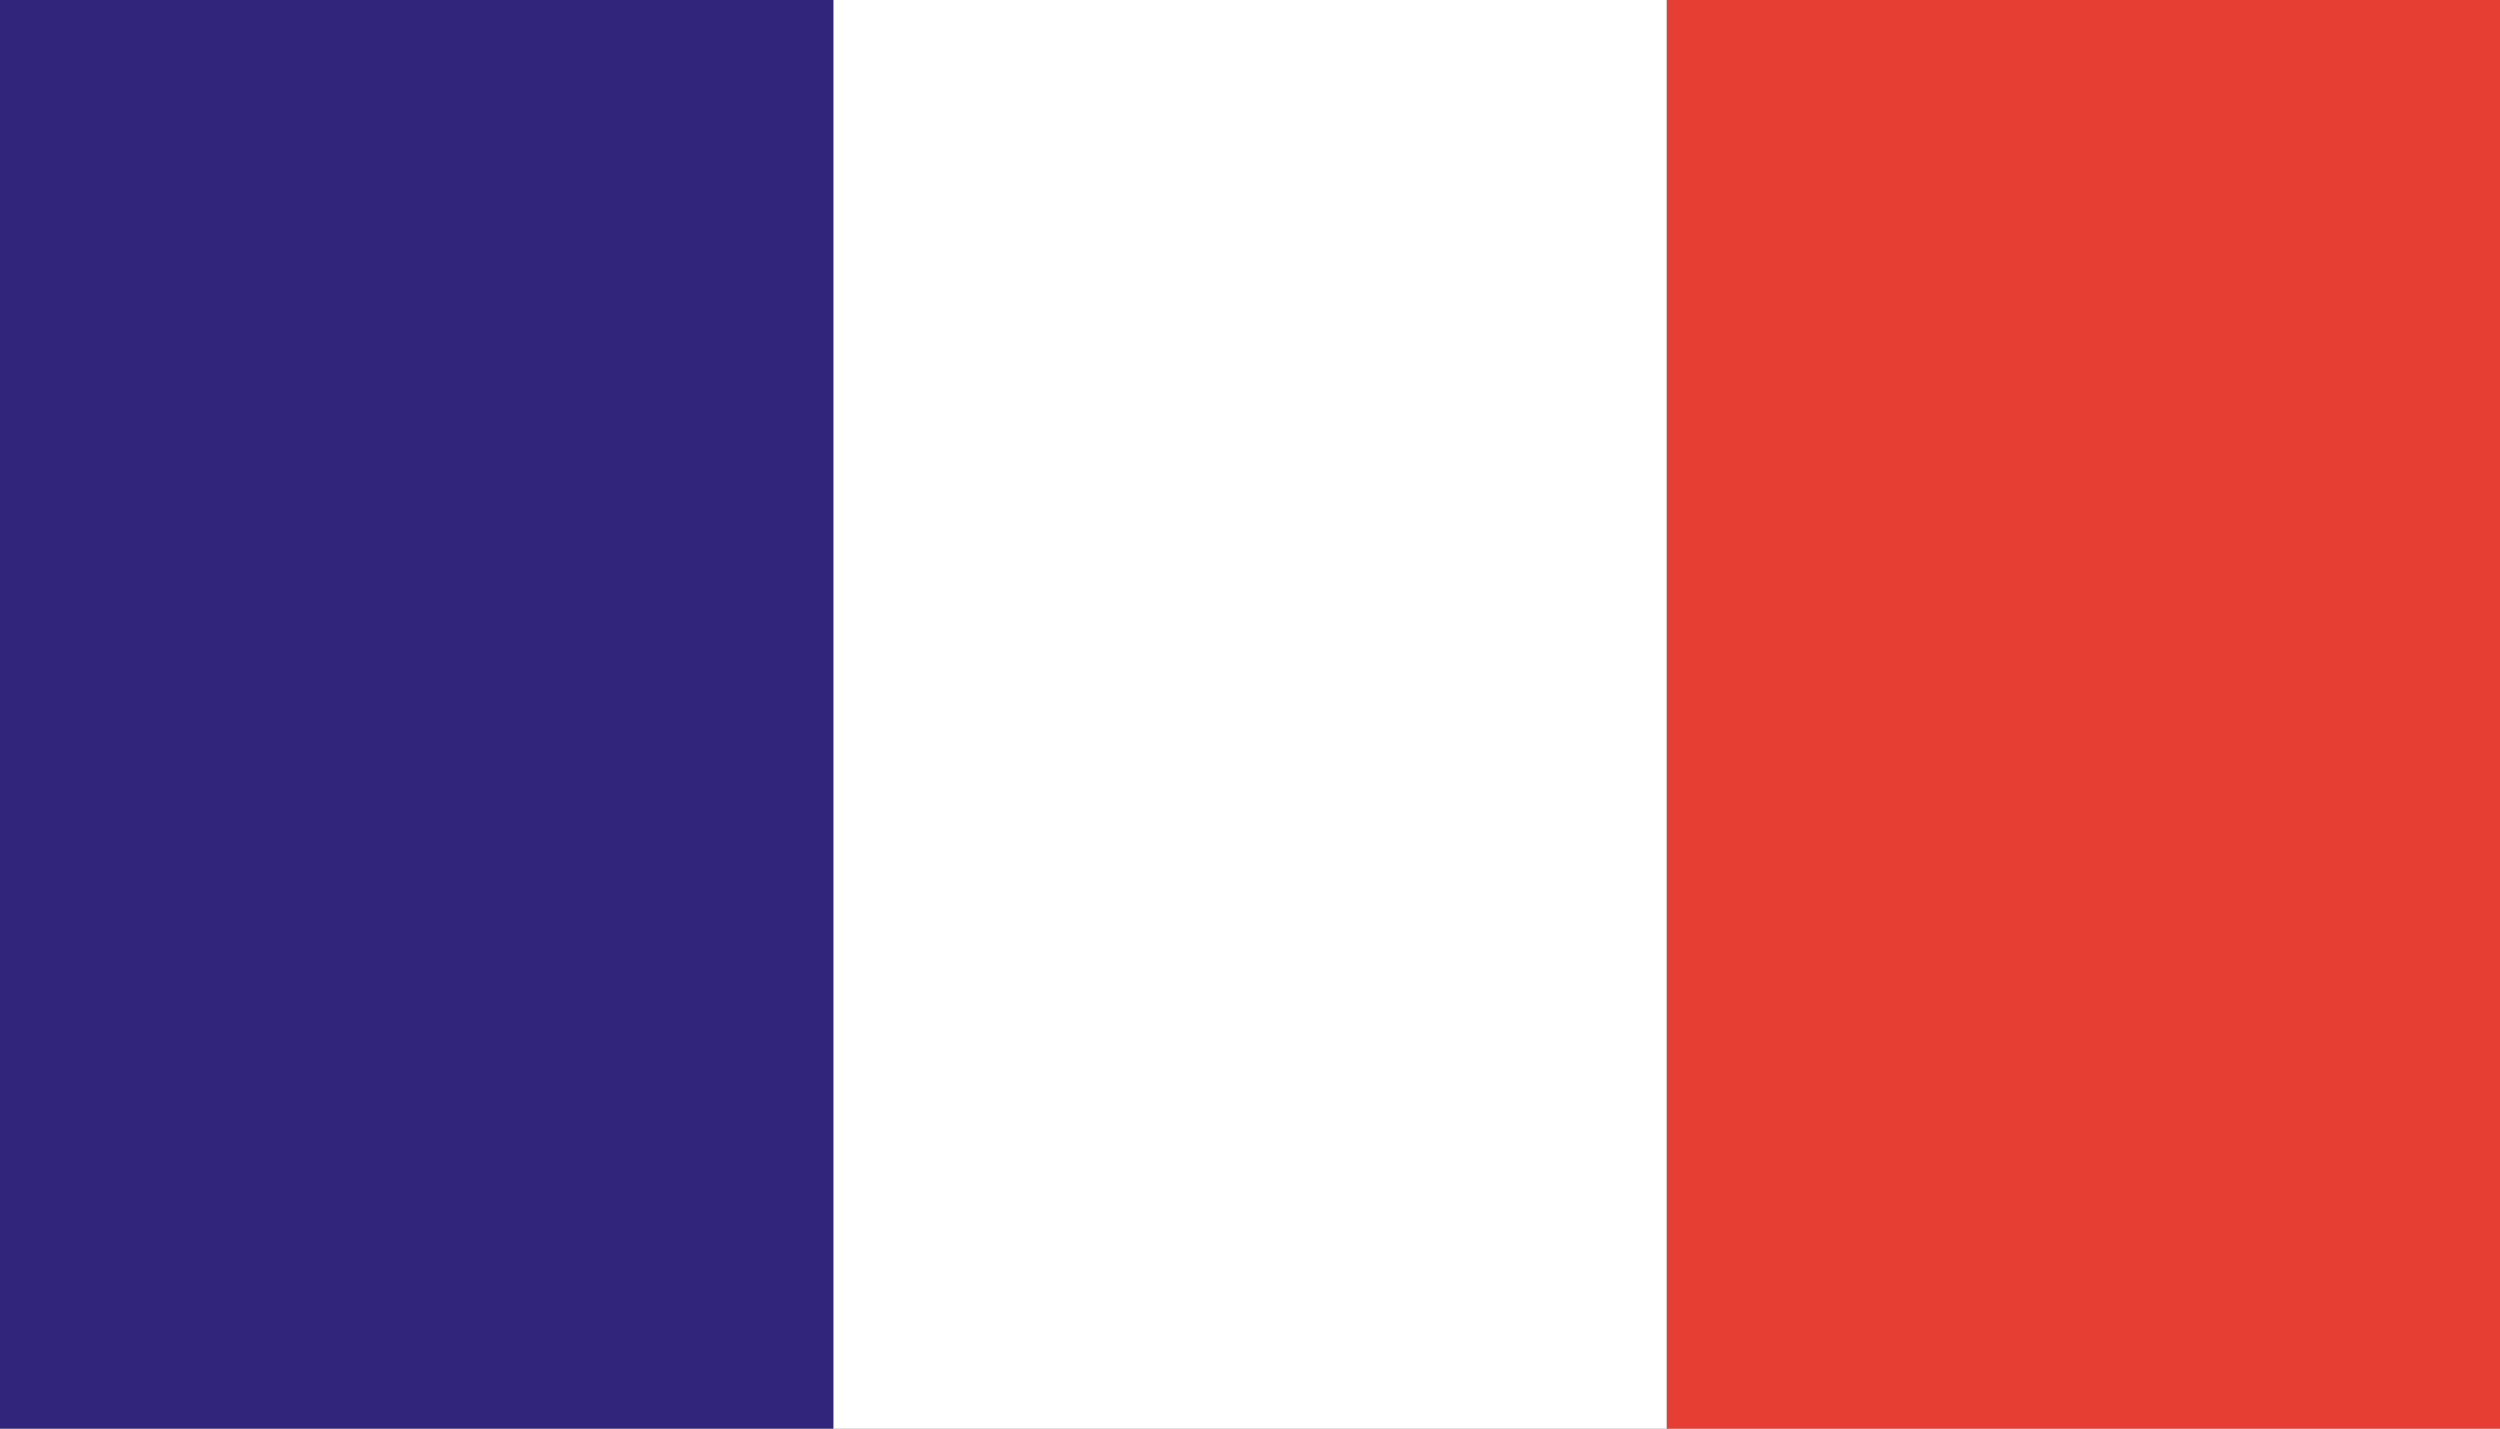
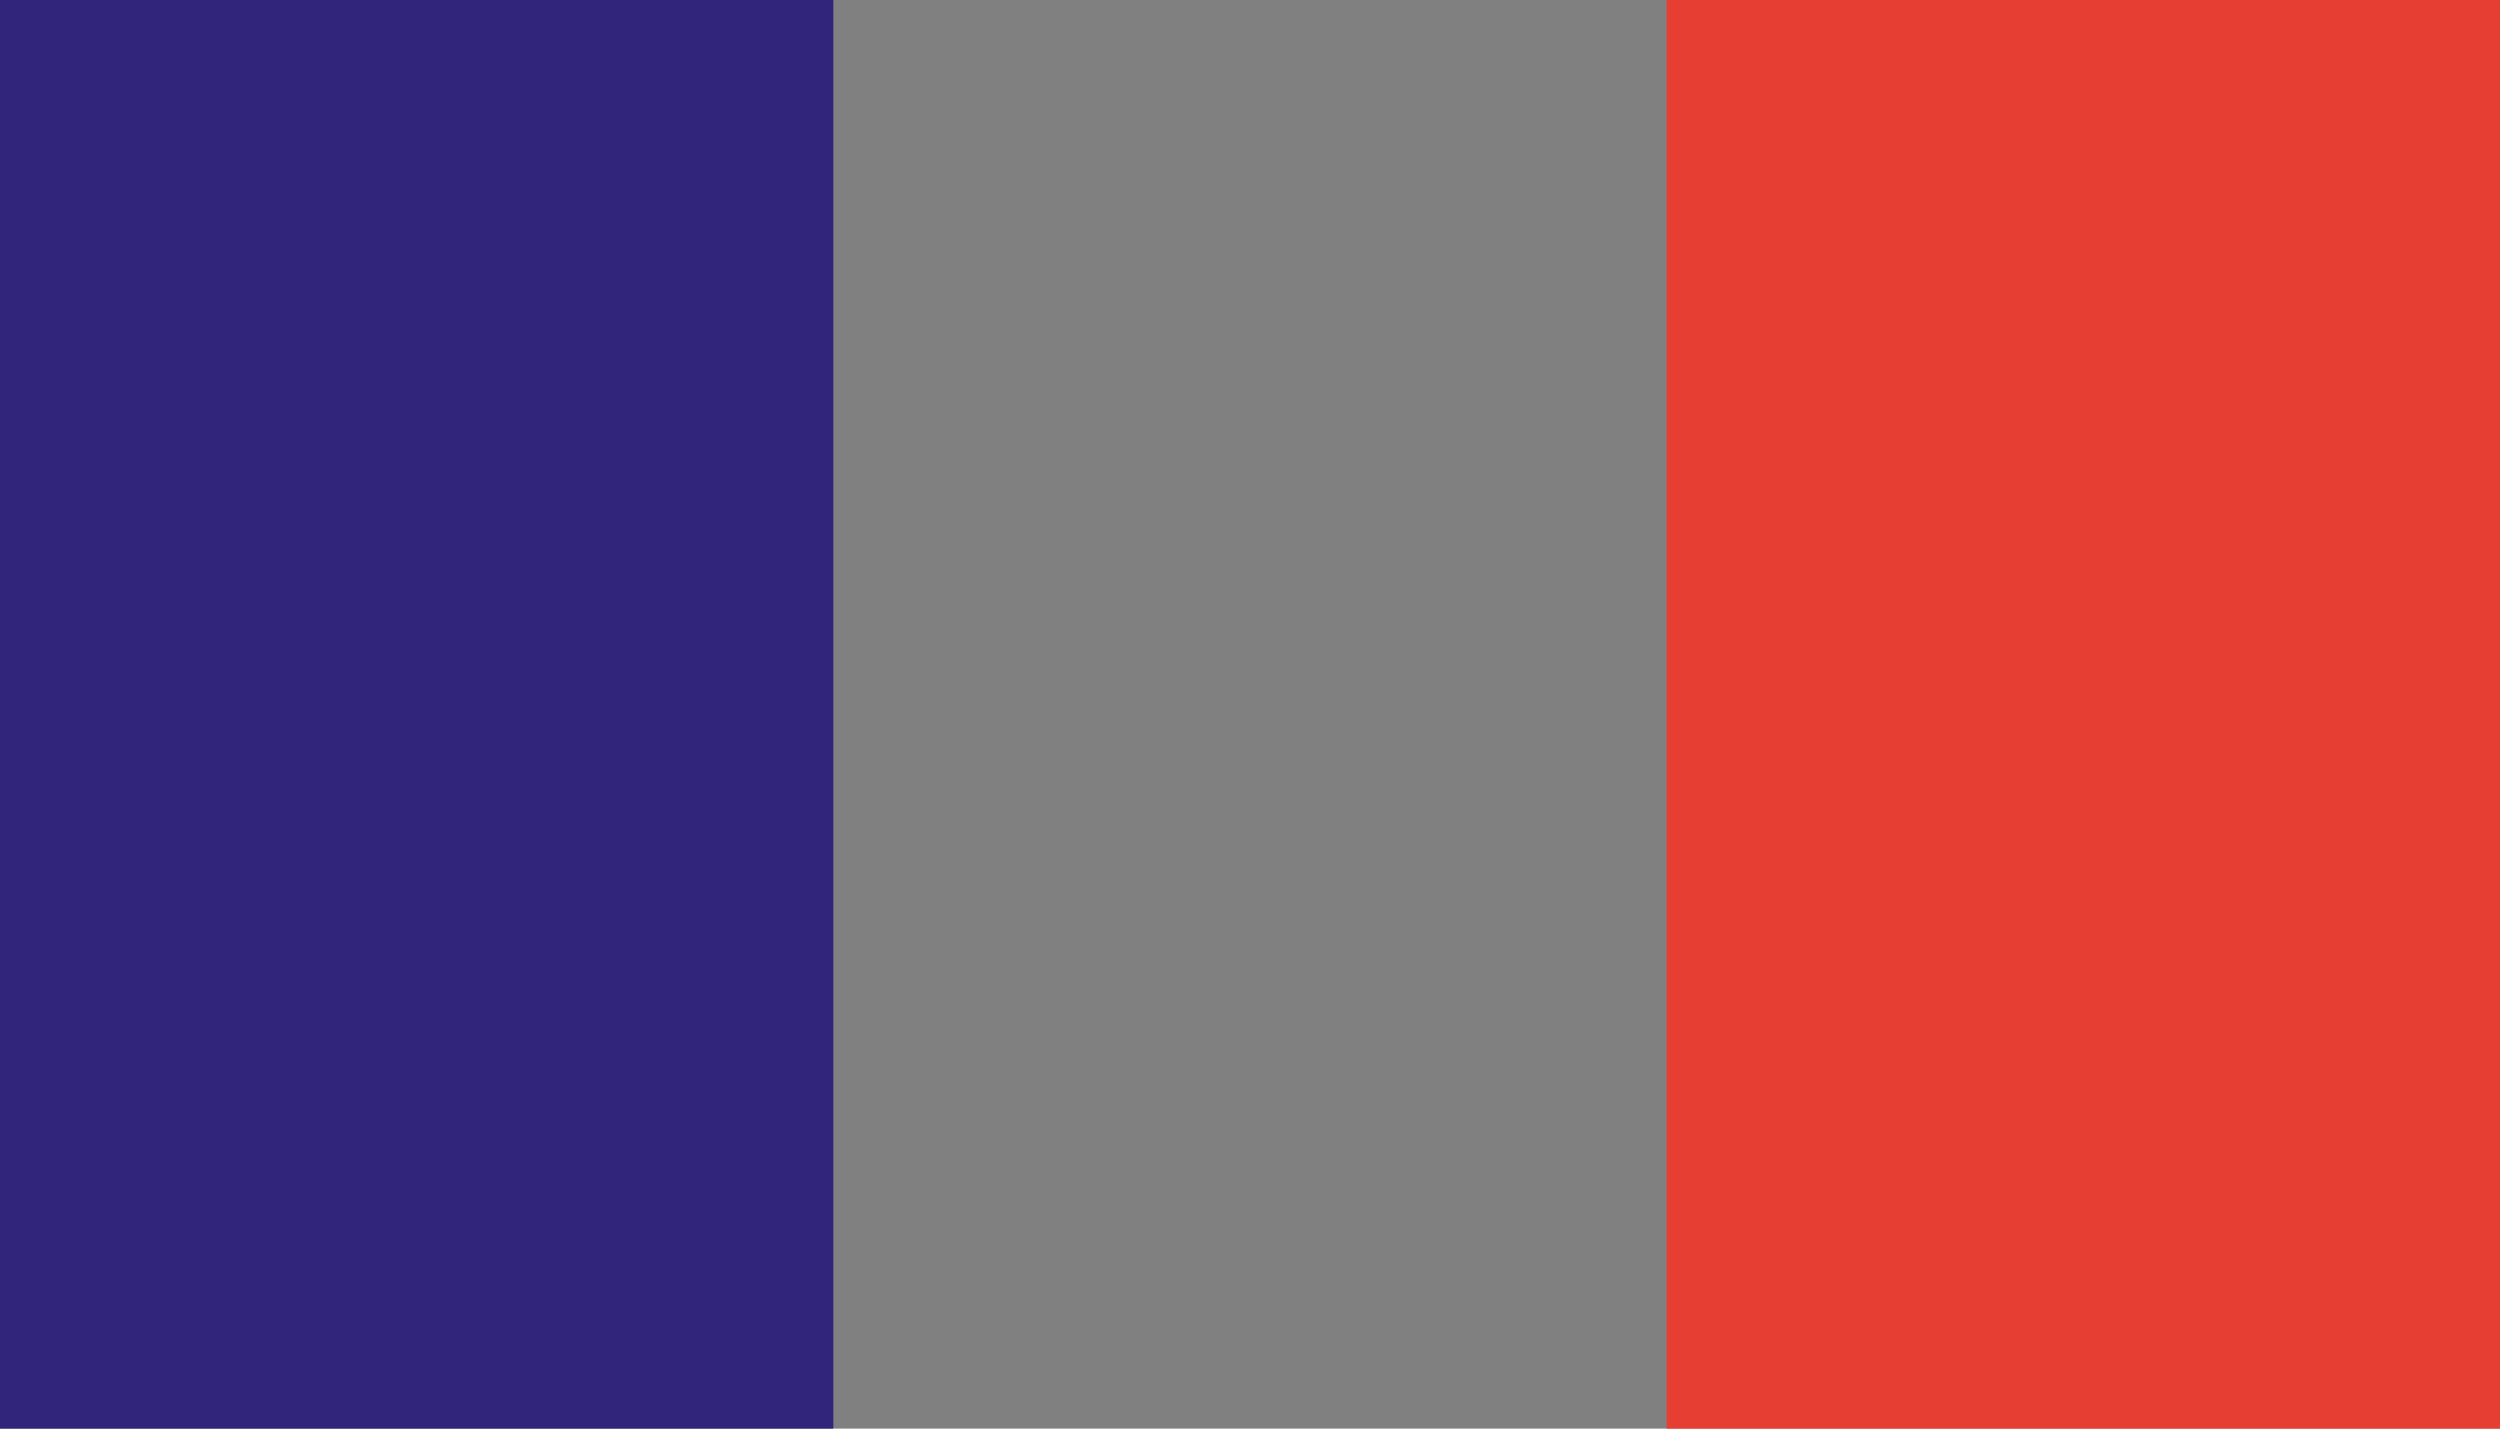
<svg xmlns="http://www.w3.org/2000/svg" viewBox="0 0 91 52">
  <rect x="0" y="0" width="91" height="52" fill="#808080" stroke="none" />
  <g id="a" />
  <g id="b">
    <g id="c">
      <g>
        <rect x="60.667" width="30.333" height="52" style="fill:#e73e34;" />
-         <rect x="30.333" width="30.333" height="52" style="fill:#fff;" />
        <rect width="30.333" height="52" style="fill:#30257a;" />
      </g>
    </g>
  </g>
</svg>